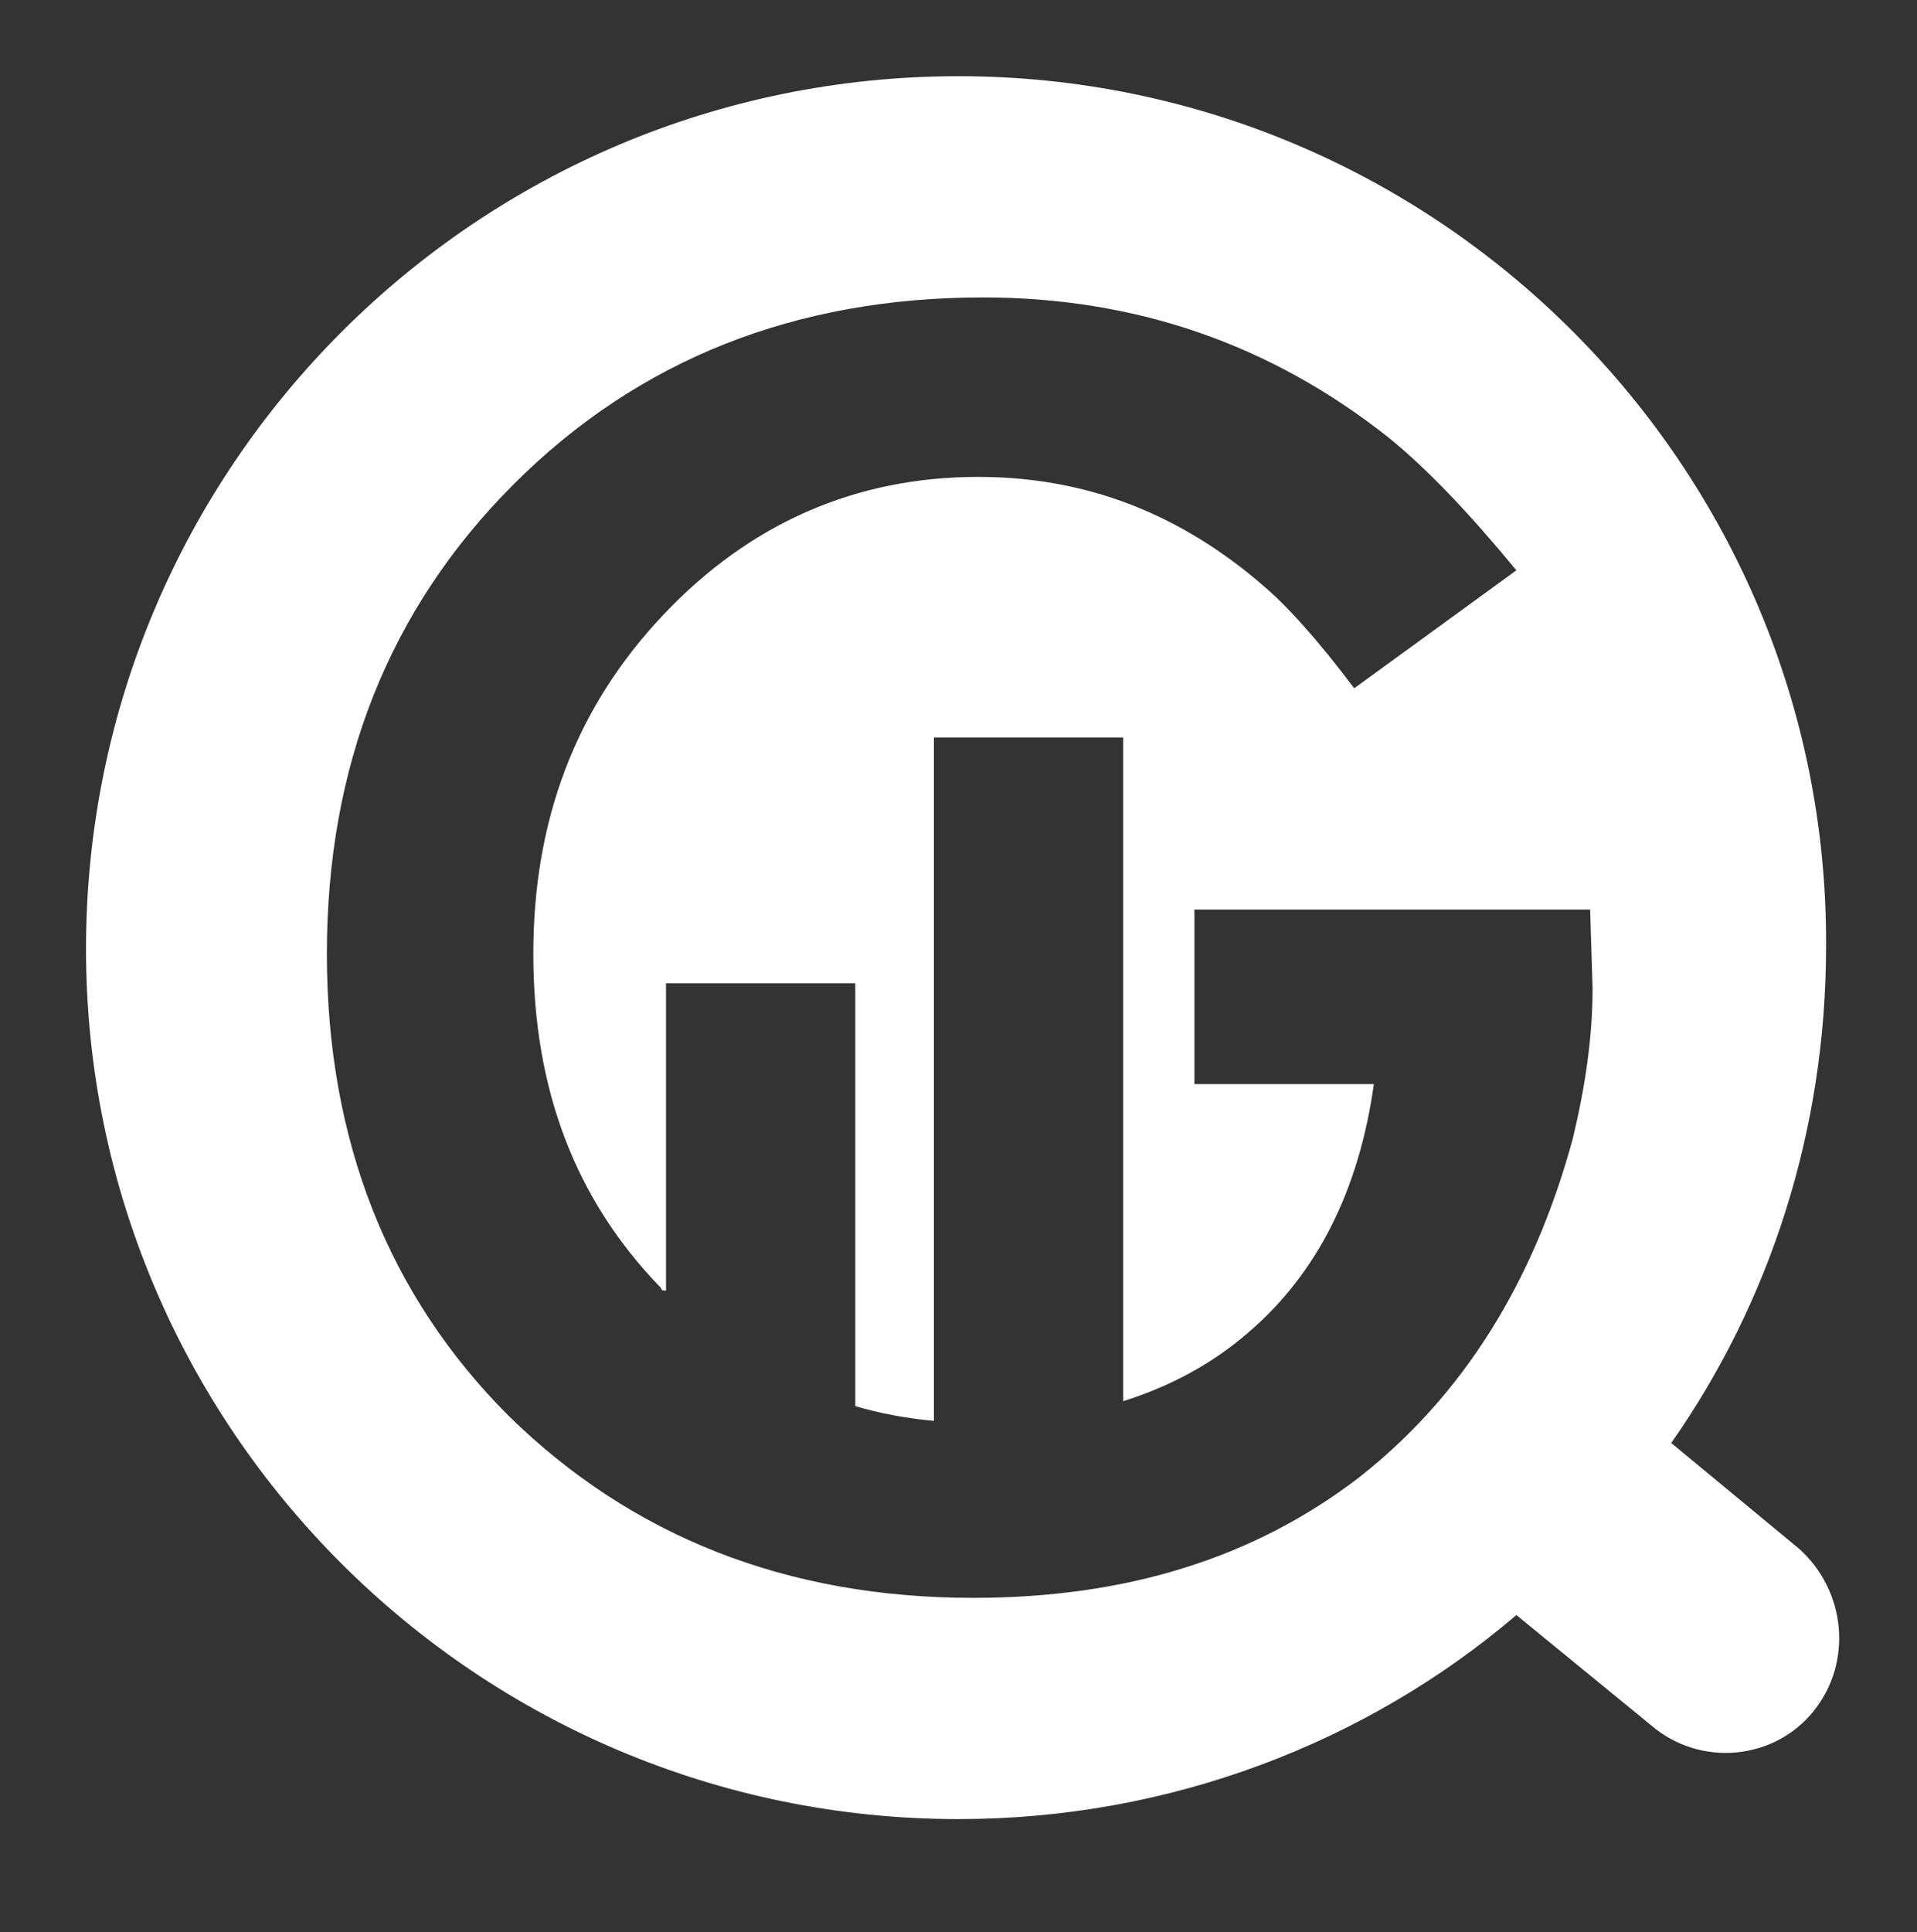
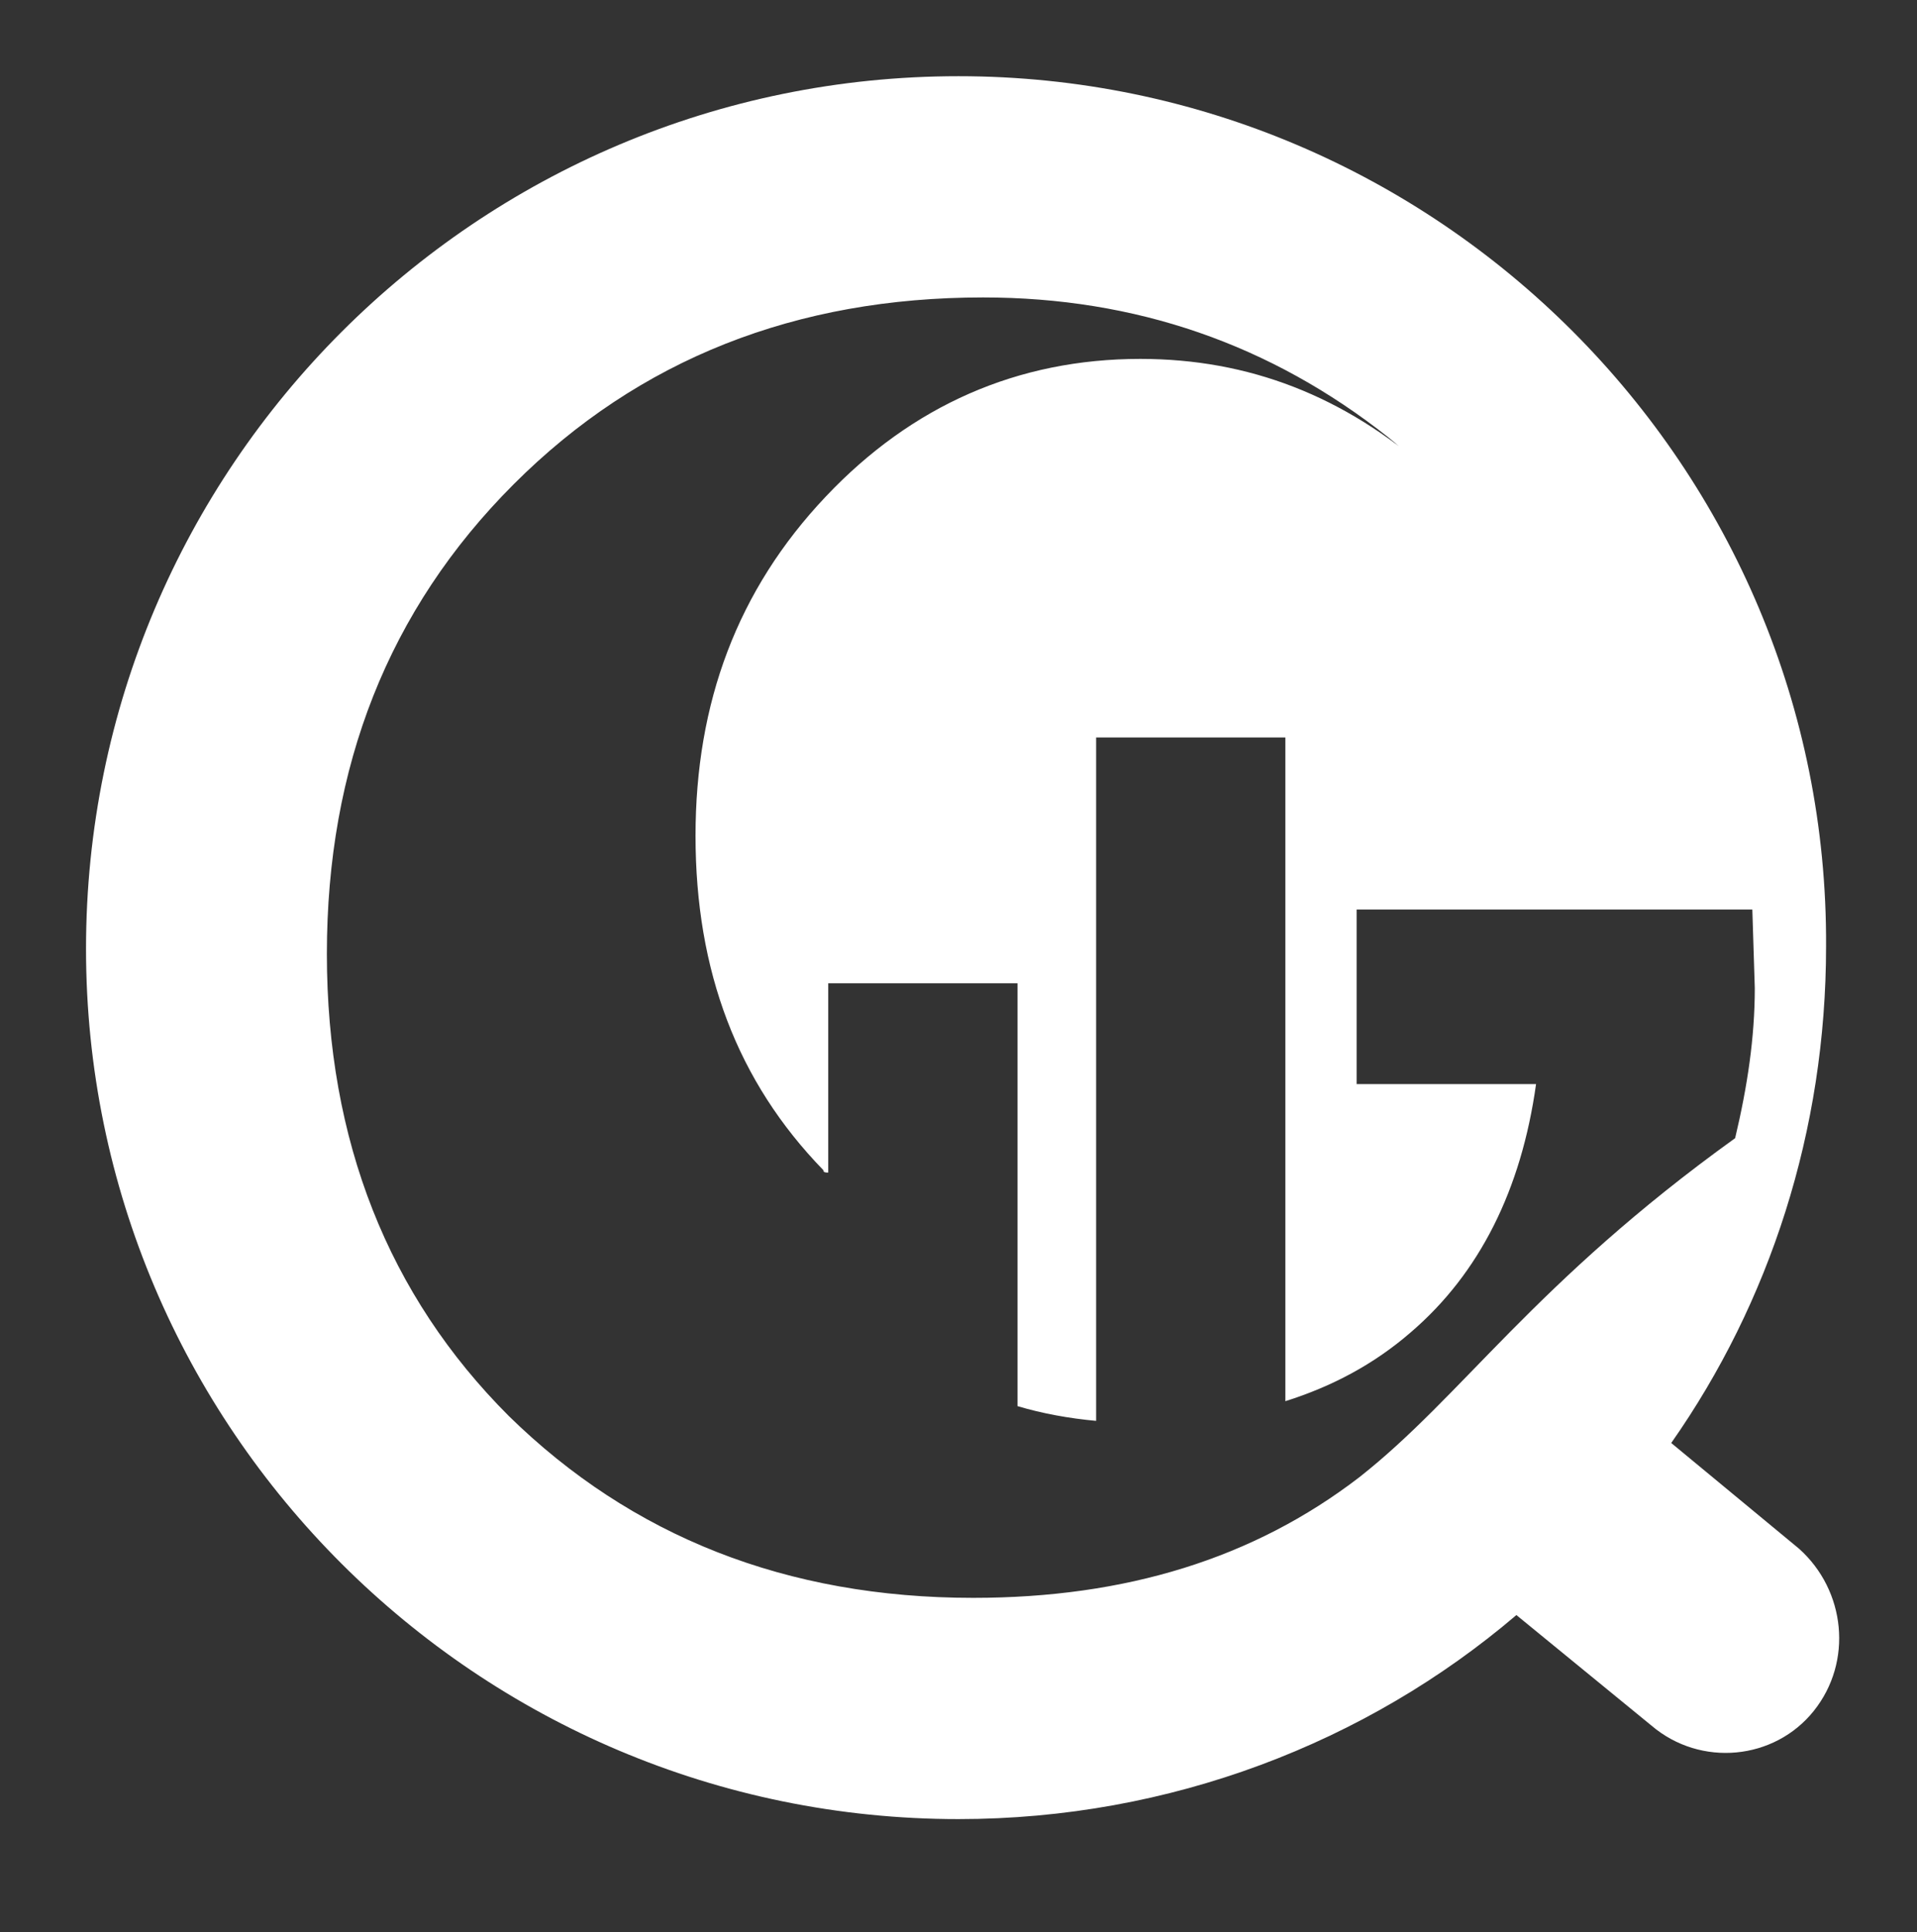
<svg xmlns="http://www.w3.org/2000/svg" xml:space="preserve" style="enable-background:new 0 0 78 78.6;" viewBox="0 0 78 78.6" y="0px" x="0px" id="Layer_1" version="1.1">
  <rect x="0" y="0" width="78" height="78.6" fill="#333333" stroke="none" />
  <style type="text/css">
	.st0{fill:#FFFFFF;}
</style>
-   <path d="M73.2,63L68,58.7c4-5.7,6.3-12.7,6.3-20.2C74.4,19,58.5,3.1,39,3.1C19.4,3.1,3.5,19,3.5,38.6  C3.5,58.1,19.4,74,39,74c8.6,0,16.6-3.1,22.7-8.3l5.5,4.5c2,1.7,5,1.4,6.6-0.6S75.1,64.7,73.2,63z M55.3,60.1  C51,63.4,45.8,65,39.6,65c-7.6,0-13.9-2.5-18.9-7.4c-4.9-4.9-7.4-11.2-7.4-18.8c0-7.6,2.5-14,7.6-19.1s11.5-7.6,19.1-7.6  c6.2,0,11.7,1.9,16.5,5.7c1.6,1.3,3.3,3.1,5.2,5.4L55.1,28c-1.5-2-2.7-3.3-3.5-4c-3.5-3.1-7.4-4.6-11.8-4.6c-5,0-9.3,1.9-12.8,5.6  c-3.6,3.8-5.3,8.4-5.3,13.8c0,5.5,1.7,10,5.2,13.6c0,0.1,0.1,0.1,0.2,0.1V40h7.7v17.2c1,0.3,2.1,0.5,3.2,0.6V30h7.7v27  c1.9-0.6,3.6-1.5,5.1-2.8c2.8-2.4,4.5-5.8,5.1-10.1h-7.3V37h16.1l0.1,3.2c0,2-0.3,4-0.8,6.1C62.4,52.2,59.5,56.8,55.3,60.1z" class="st0" />
+   <path d="M73.2,63L68,58.7c4-5.7,6.3-12.7,6.3-20.2C74.4,19,58.5,3.1,39,3.1C19.4,3.1,3.5,19,3.5,38.6  C3.5,58.1,19.4,74,39,74c8.6,0,16.6-3.1,22.7-8.3l5.5,4.5c2,1.7,5,1.4,6.6-0.6S75.1,64.7,73.2,63z M55.3,60.1  C51,63.4,45.8,65,39.6,65c-7.6,0-13.9-2.5-18.9-7.4c-4.9-4.9-7.4-11.2-7.4-18.8c0-7.6,2.5-14,7.6-19.1s11.5-7.6,19.1-7.6  c6.2,0,11.7,1.9,16.5,5.7c1.6,1.3,3.3,3.1,5.2,5.4c-1.5-2-2.7-3.3-3.5-4c-3.5-3.1-7.4-4.6-11.8-4.6c-5,0-9.3,1.9-12.8,5.6  c-3.6,3.8-5.3,8.4-5.3,13.8c0,5.5,1.7,10,5.2,13.6c0,0.1,0.1,0.1,0.2,0.1V40h7.7v17.2c1,0.3,2.1,0.5,3.2,0.6V30h7.7v27  c1.9-0.6,3.6-1.5,5.1-2.8c2.8-2.4,4.5-5.8,5.1-10.1h-7.3V37h16.1l0.1,3.2c0,2-0.3,4-0.8,6.1C62.4,52.2,59.5,56.8,55.3,60.1z" class="st0" />
</svg>